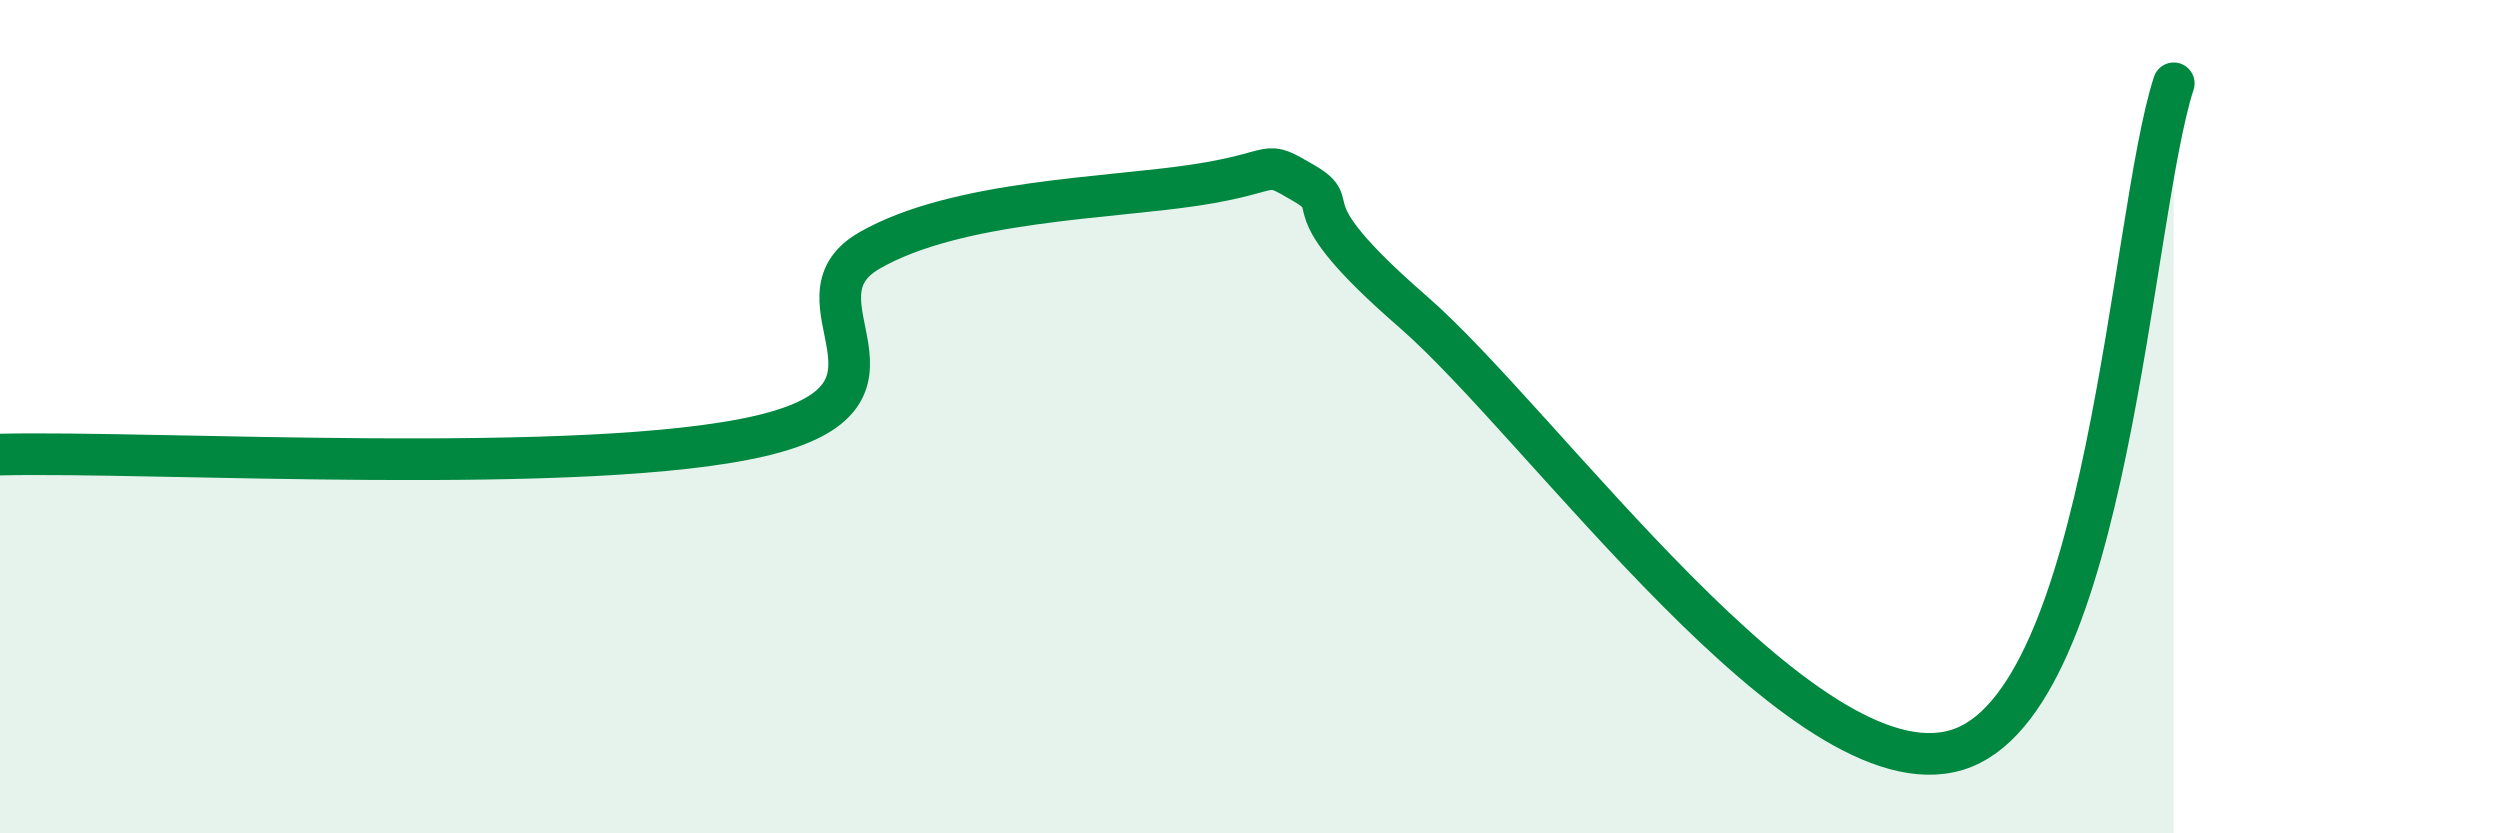
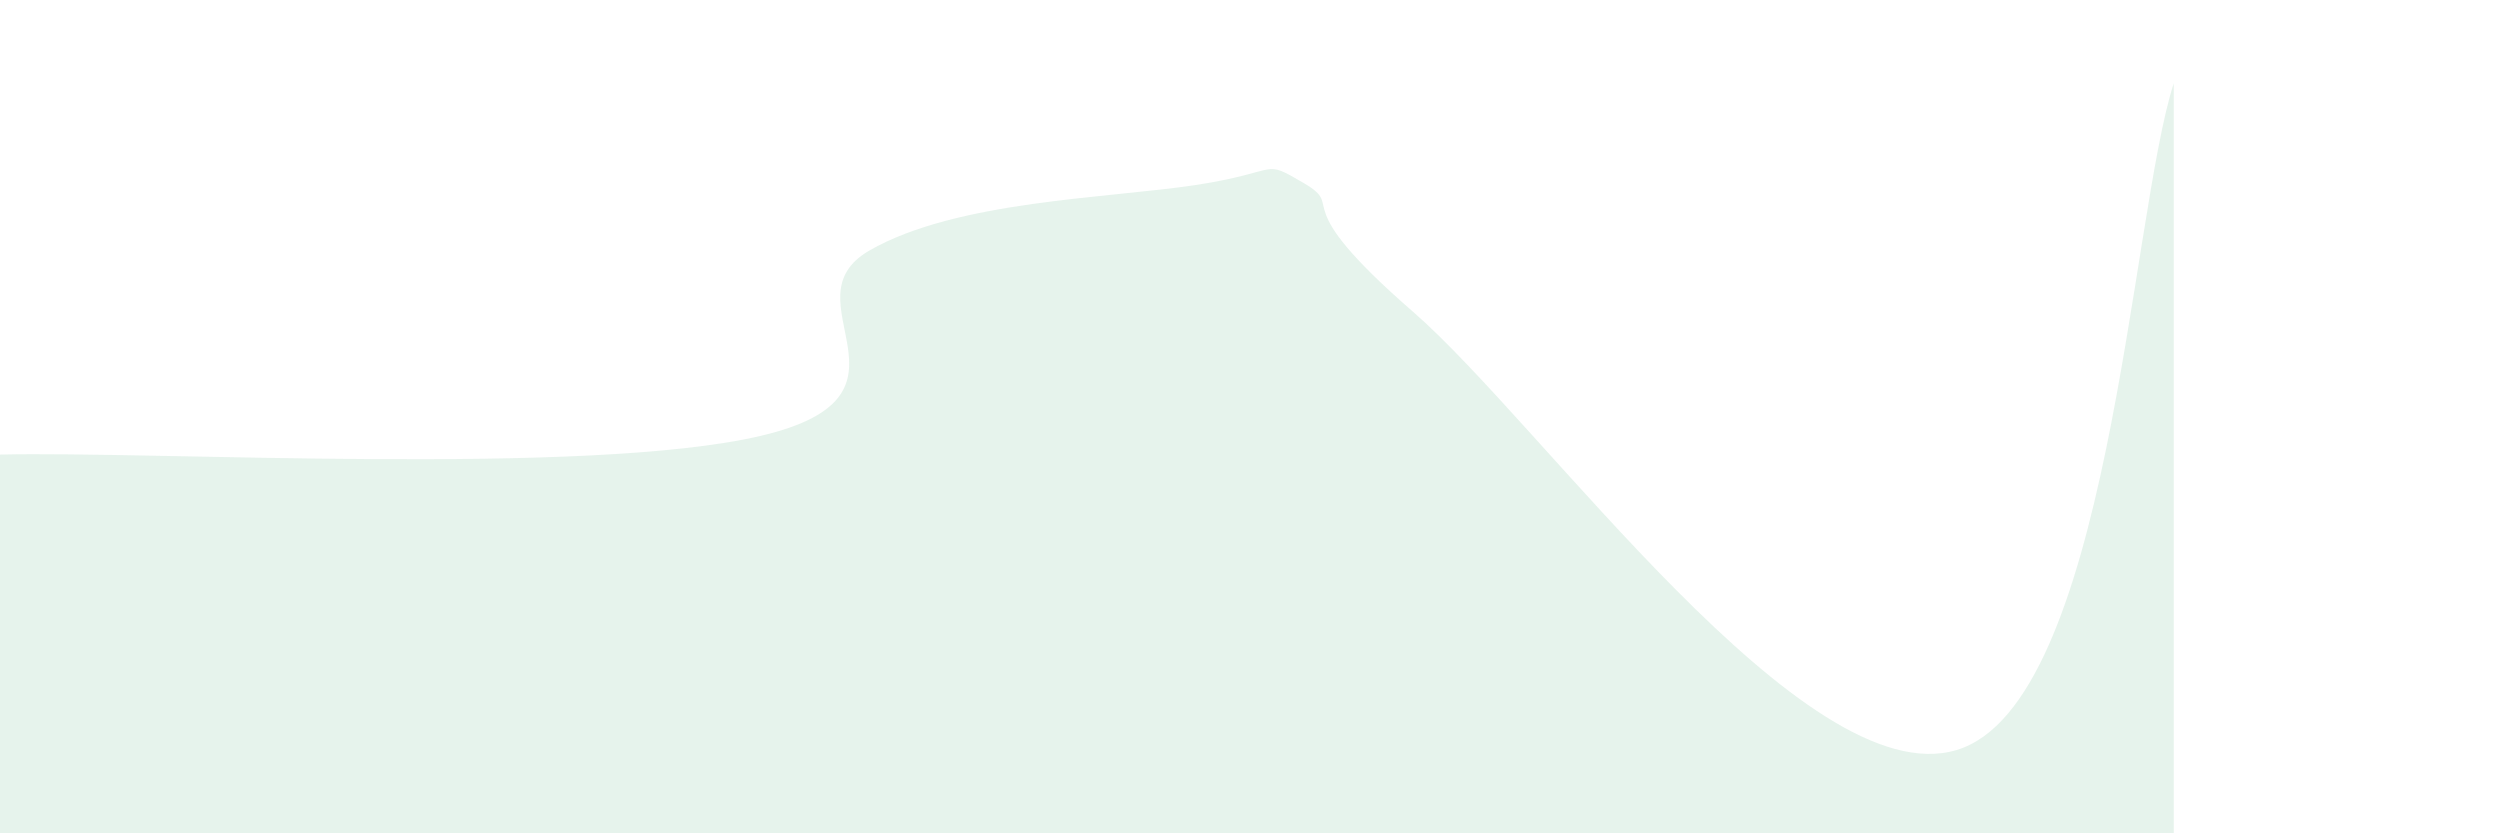
<svg xmlns="http://www.w3.org/2000/svg" width="60" height="20" viewBox="0 0 60 20">
  <path d="M 0,10.91 C 3.65,10.82 14.09,11.44 18.26,10.46 C 22.43,9.48 18.78,7.21 20.87,6.01 C 22.96,4.81 26.61,4.76 28.7,4.44 C 30.79,4.12 30.26,3.79 31.3,4.4 C 32.34,5.01 30.78,4.76 33.91,7.48 C 37.04,10.2 43.31,19.1 46.96,18 C 50.61,16.9 51.13,5.2 52.17,2L52.17 20L0 20Z" fill="#008740" opacity="0.1" stroke-linecap="round" stroke-linejoin="round" />
-   <path d="M 0,10.91 C 3.65,10.82 14.09,11.44 18.26,10.46 C 22.43,9.48 18.78,7.21 20.87,6.01 C 22.96,4.81 26.61,4.76 28.7,4.44 C 30.79,4.12 30.26,3.79 31.3,4.4 C 32.34,5.01 30.78,4.76 33.91,7.48 C 37.04,10.2 43.31,19.1 46.96,18 C 50.61,16.9 51.13,5.2 52.17,2" stroke="#008740" stroke-width="1" fill="none" stroke-linecap="round" stroke-linejoin="round" />
</svg>